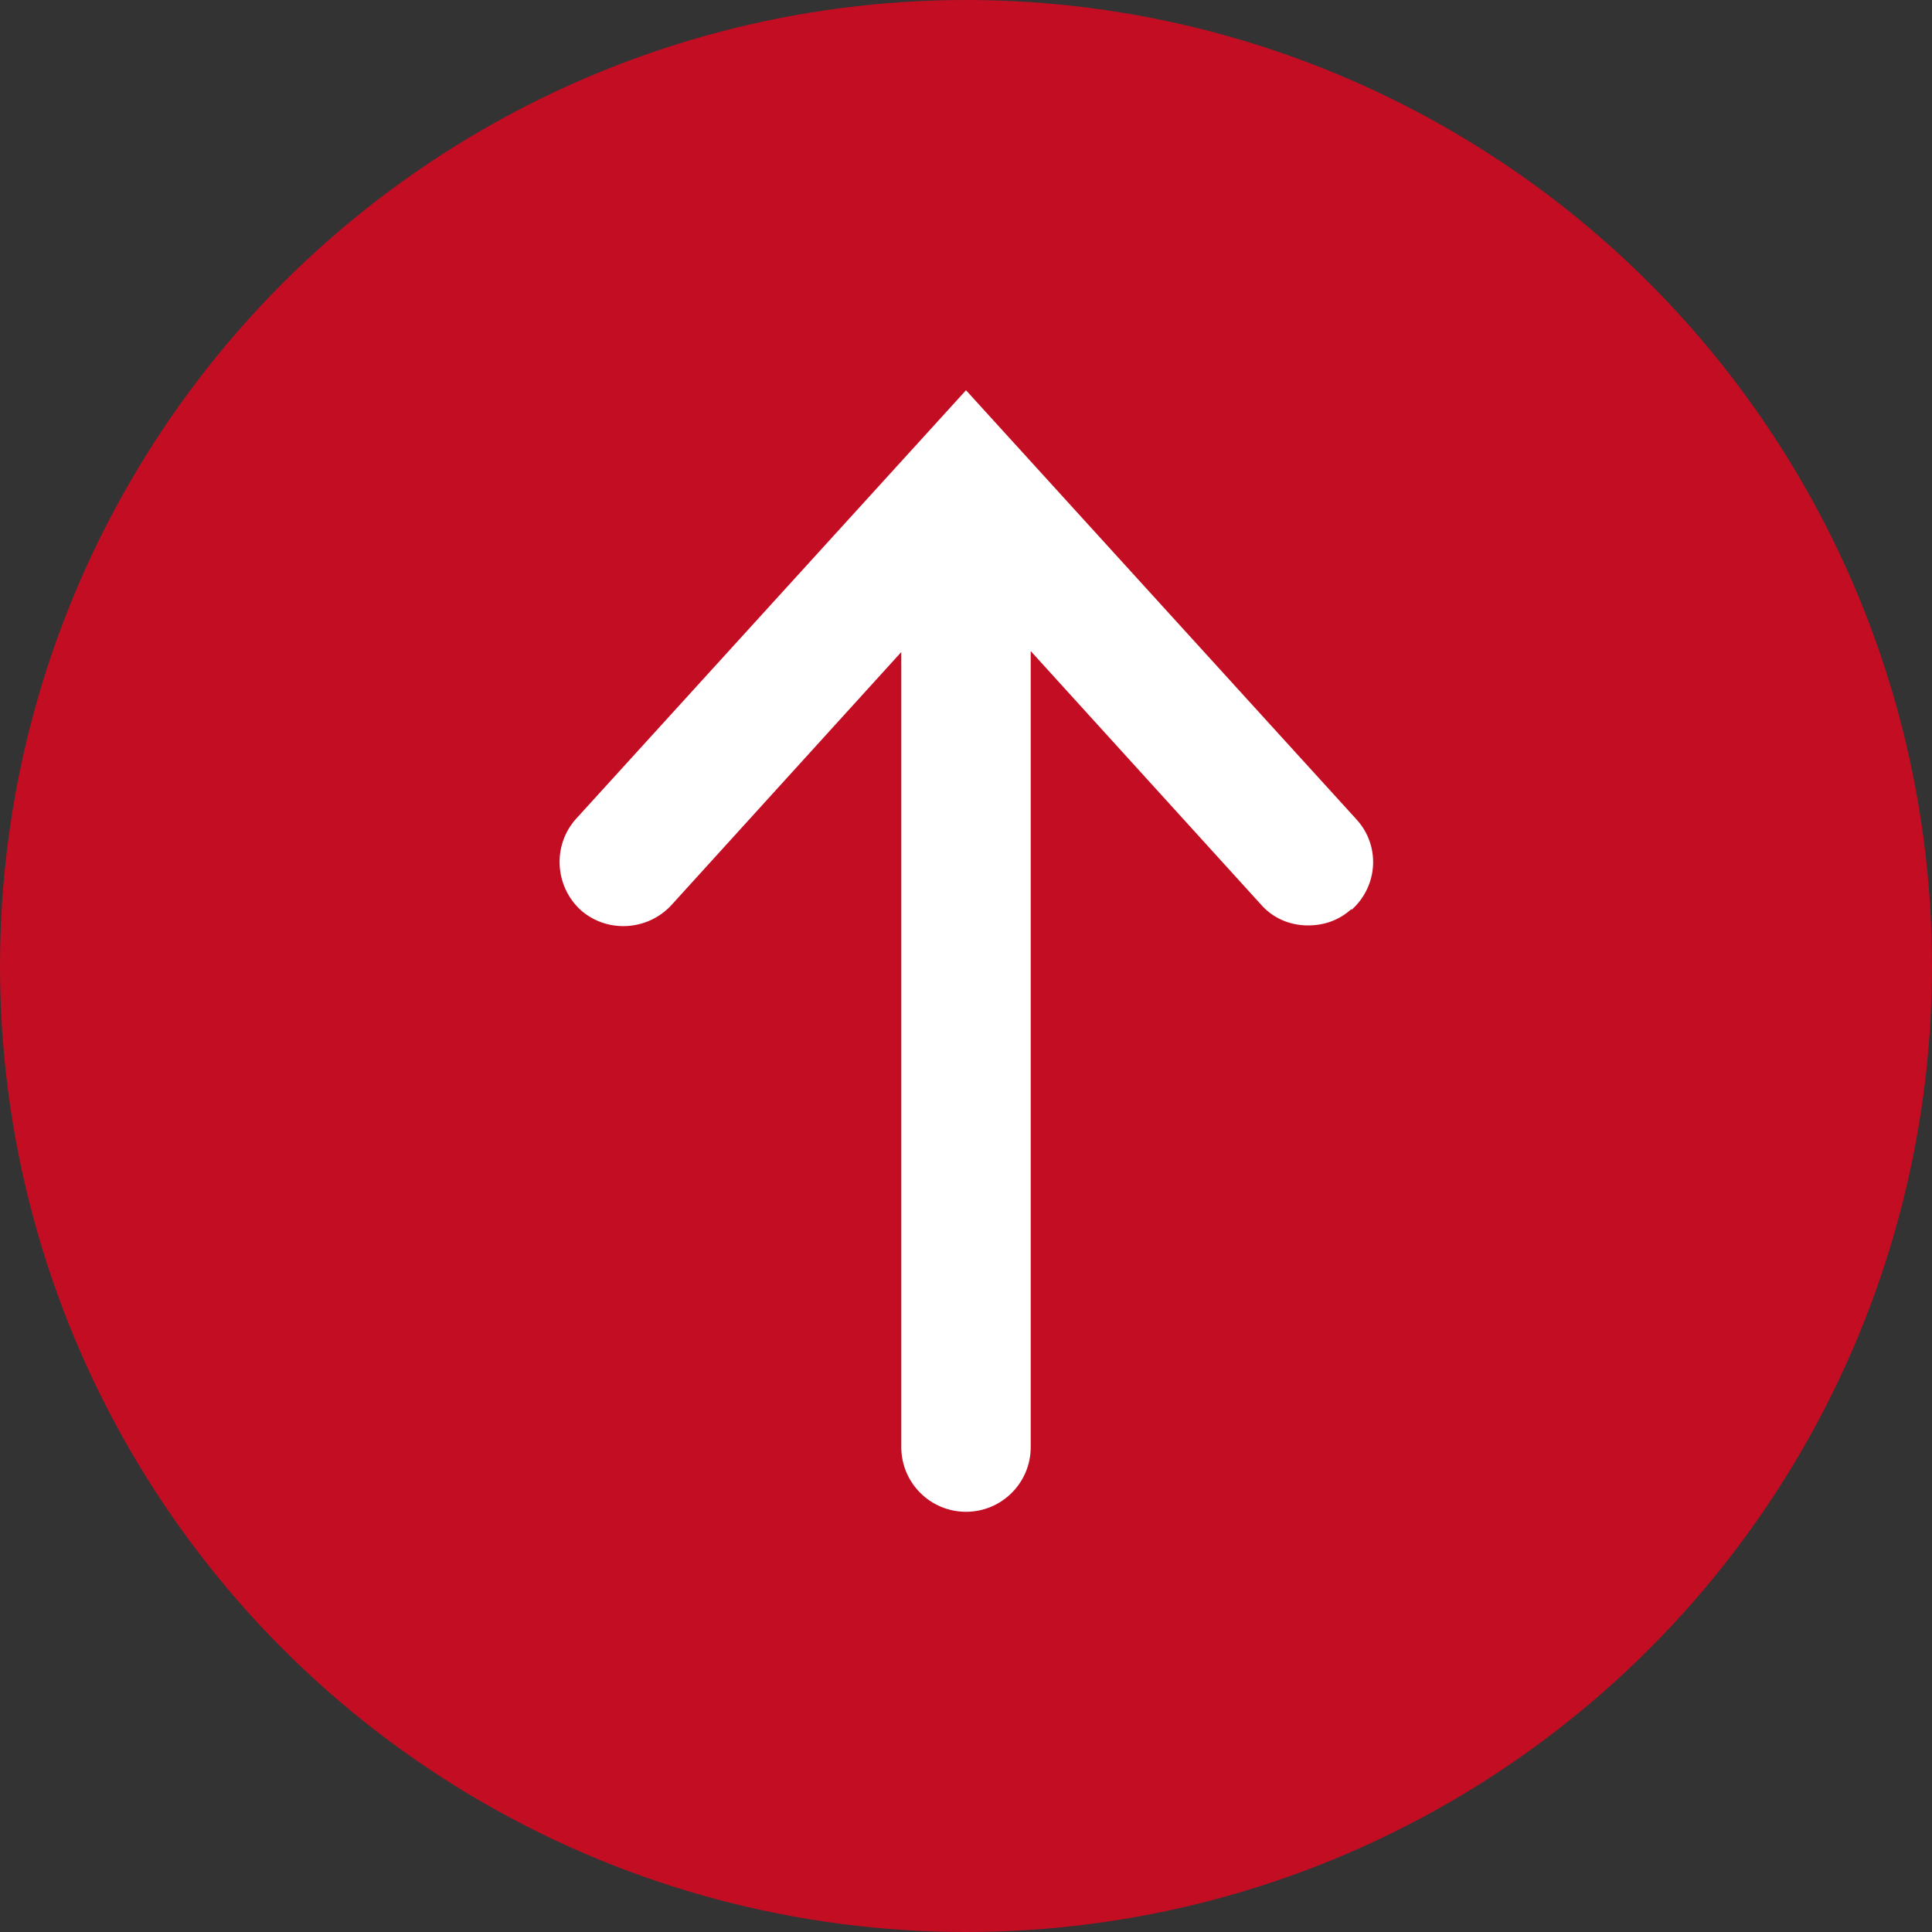
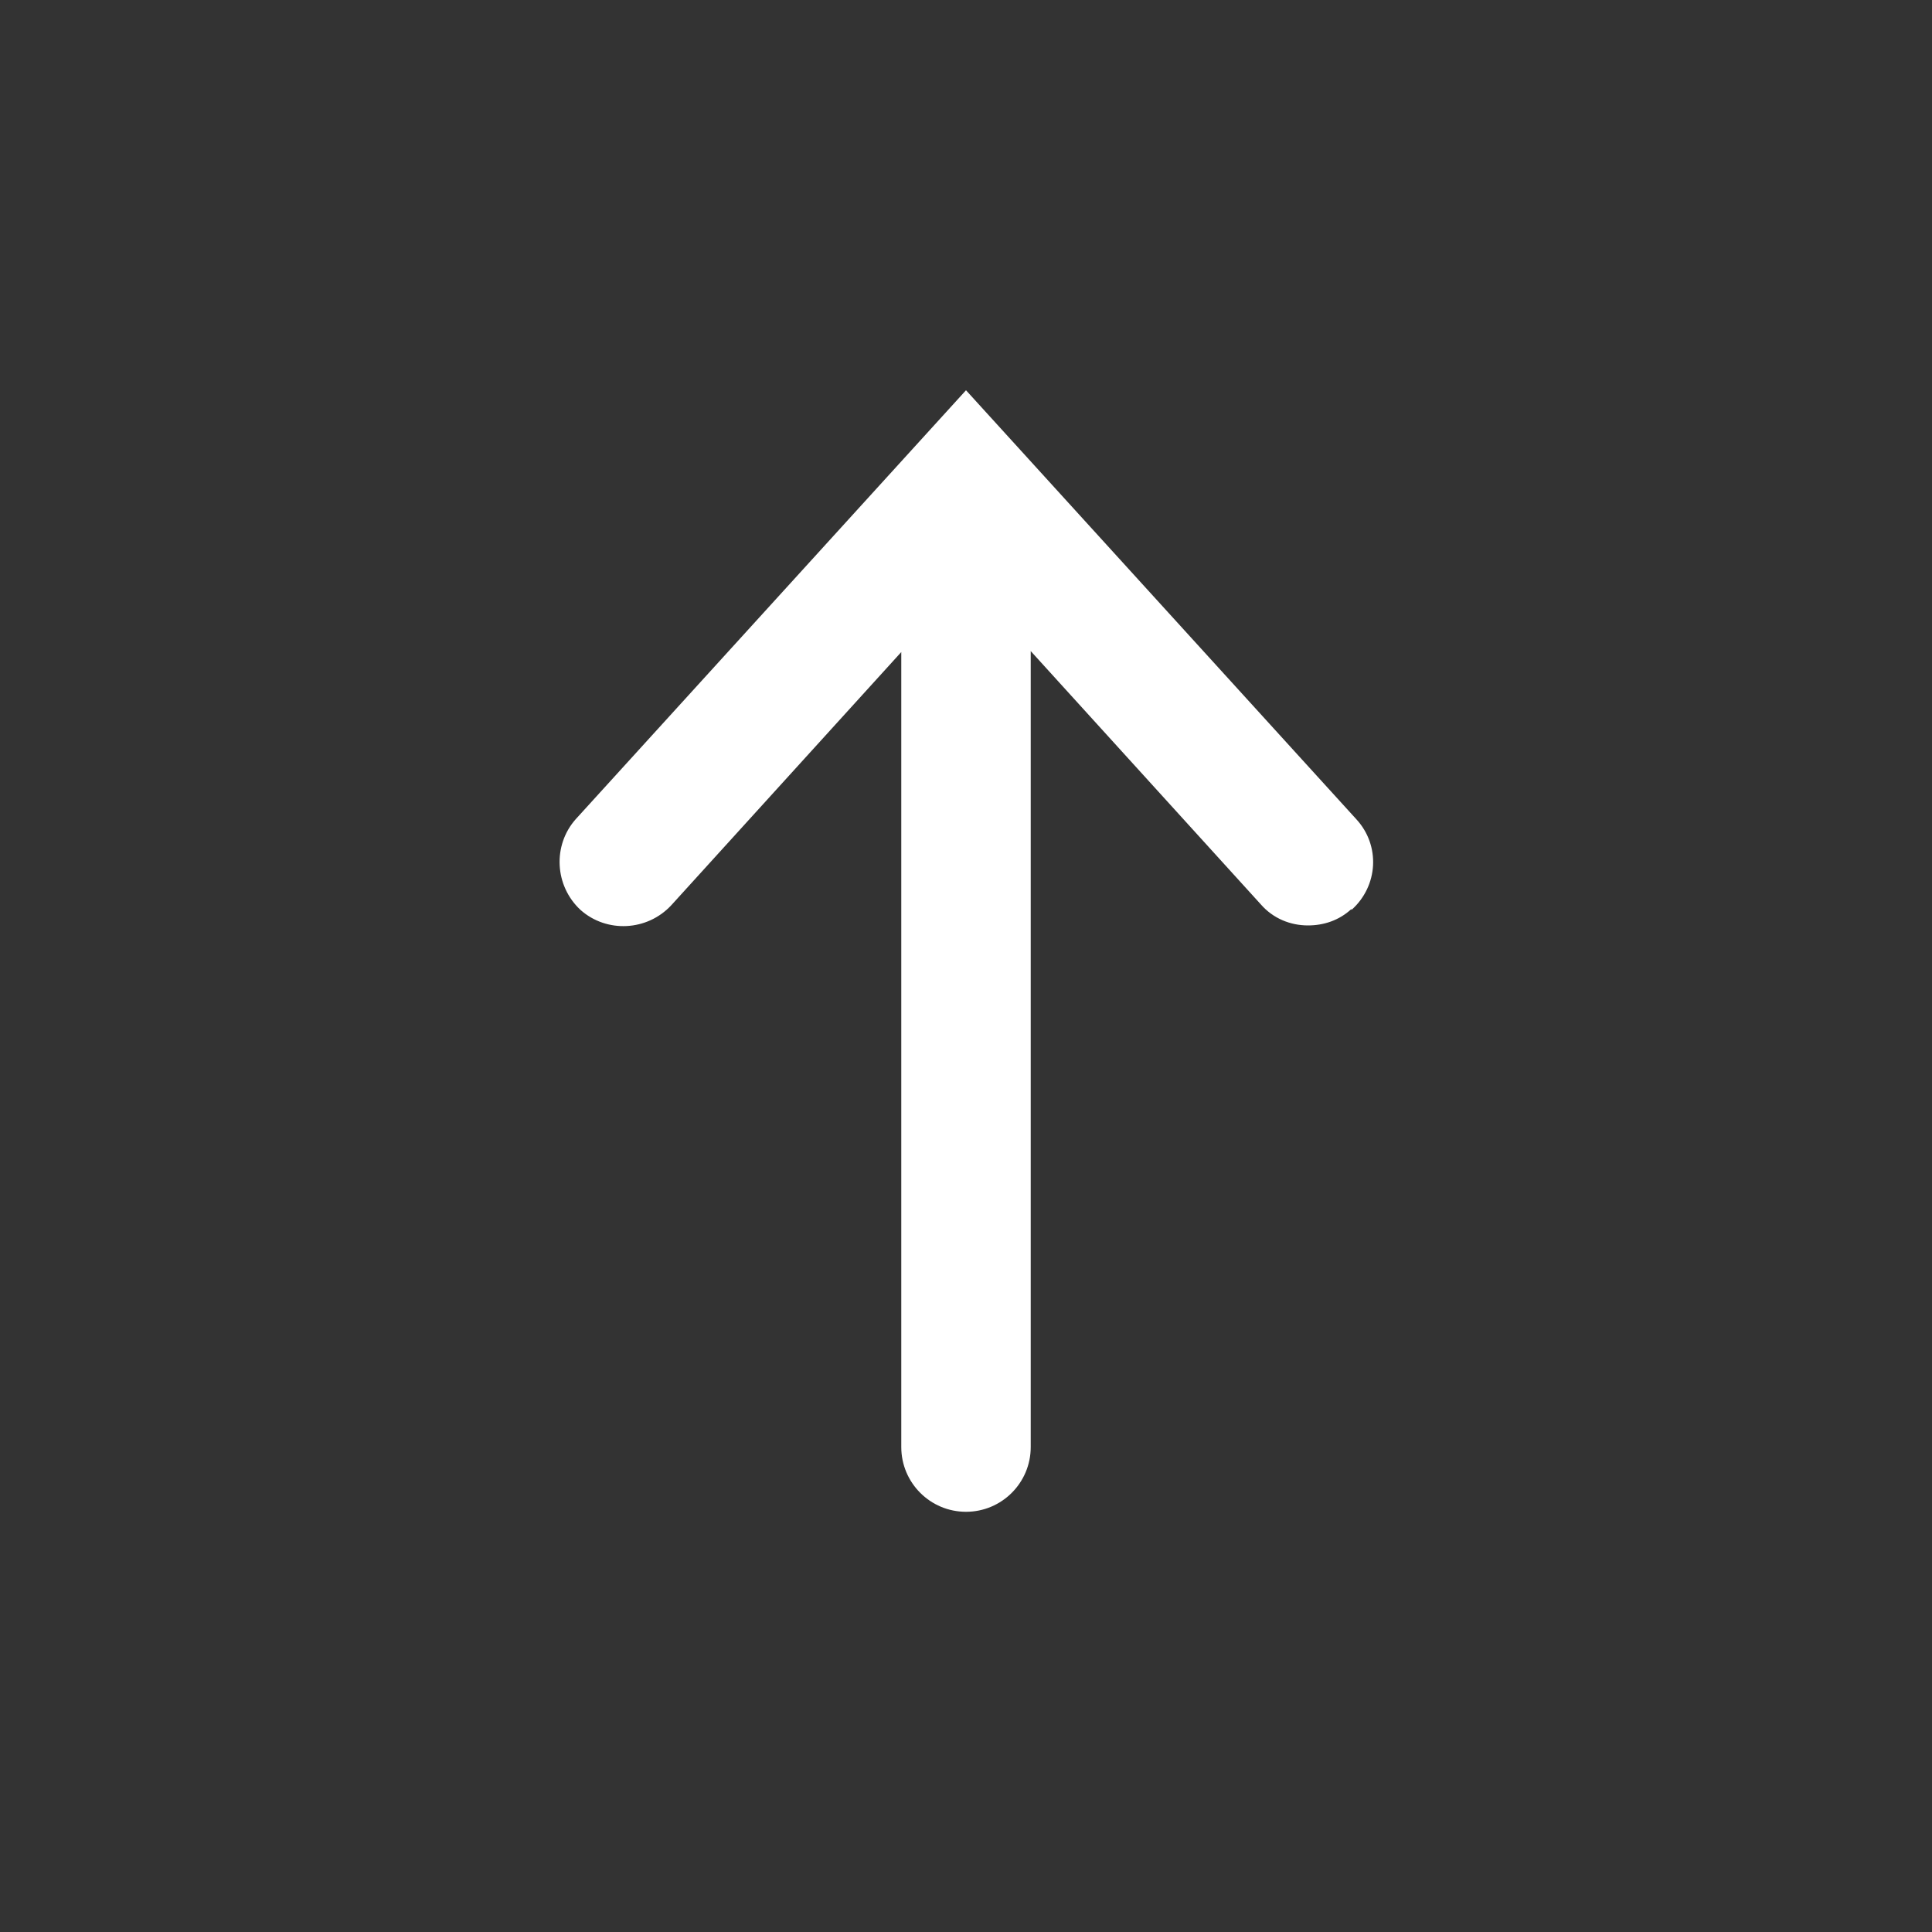
<svg xmlns="http://www.w3.org/2000/svg" id="_イヤー_2" width="20" height="20" viewBox="0 0 20 20">
  <rect x="0" y="0" width="20" height="20" fill="#333333" stroke="none" />
  <g id="layout">
    <g>
-       <circle cx="10" cy="10" r="10" style="fill:#c30d23;" />
      <path d="M13.99,9.41c-.13,.12-.29,.17-.45,.17-.18,0-.36-.07-.49-.22l-2.38-2.62V14.98c0,.37-.3,.67-.67,.67s-.67-.3-.67-.67V6.75l-2.38,2.62c-.25,.27-.67,.29-.94,.05-.27-.25-.29-.67-.05-.94l4.04-4.44,4.04,4.44c.25,.27,.23,.69-.05,.94Z" style="fill:#fff;" />
    </g>
  </g>
</svg>